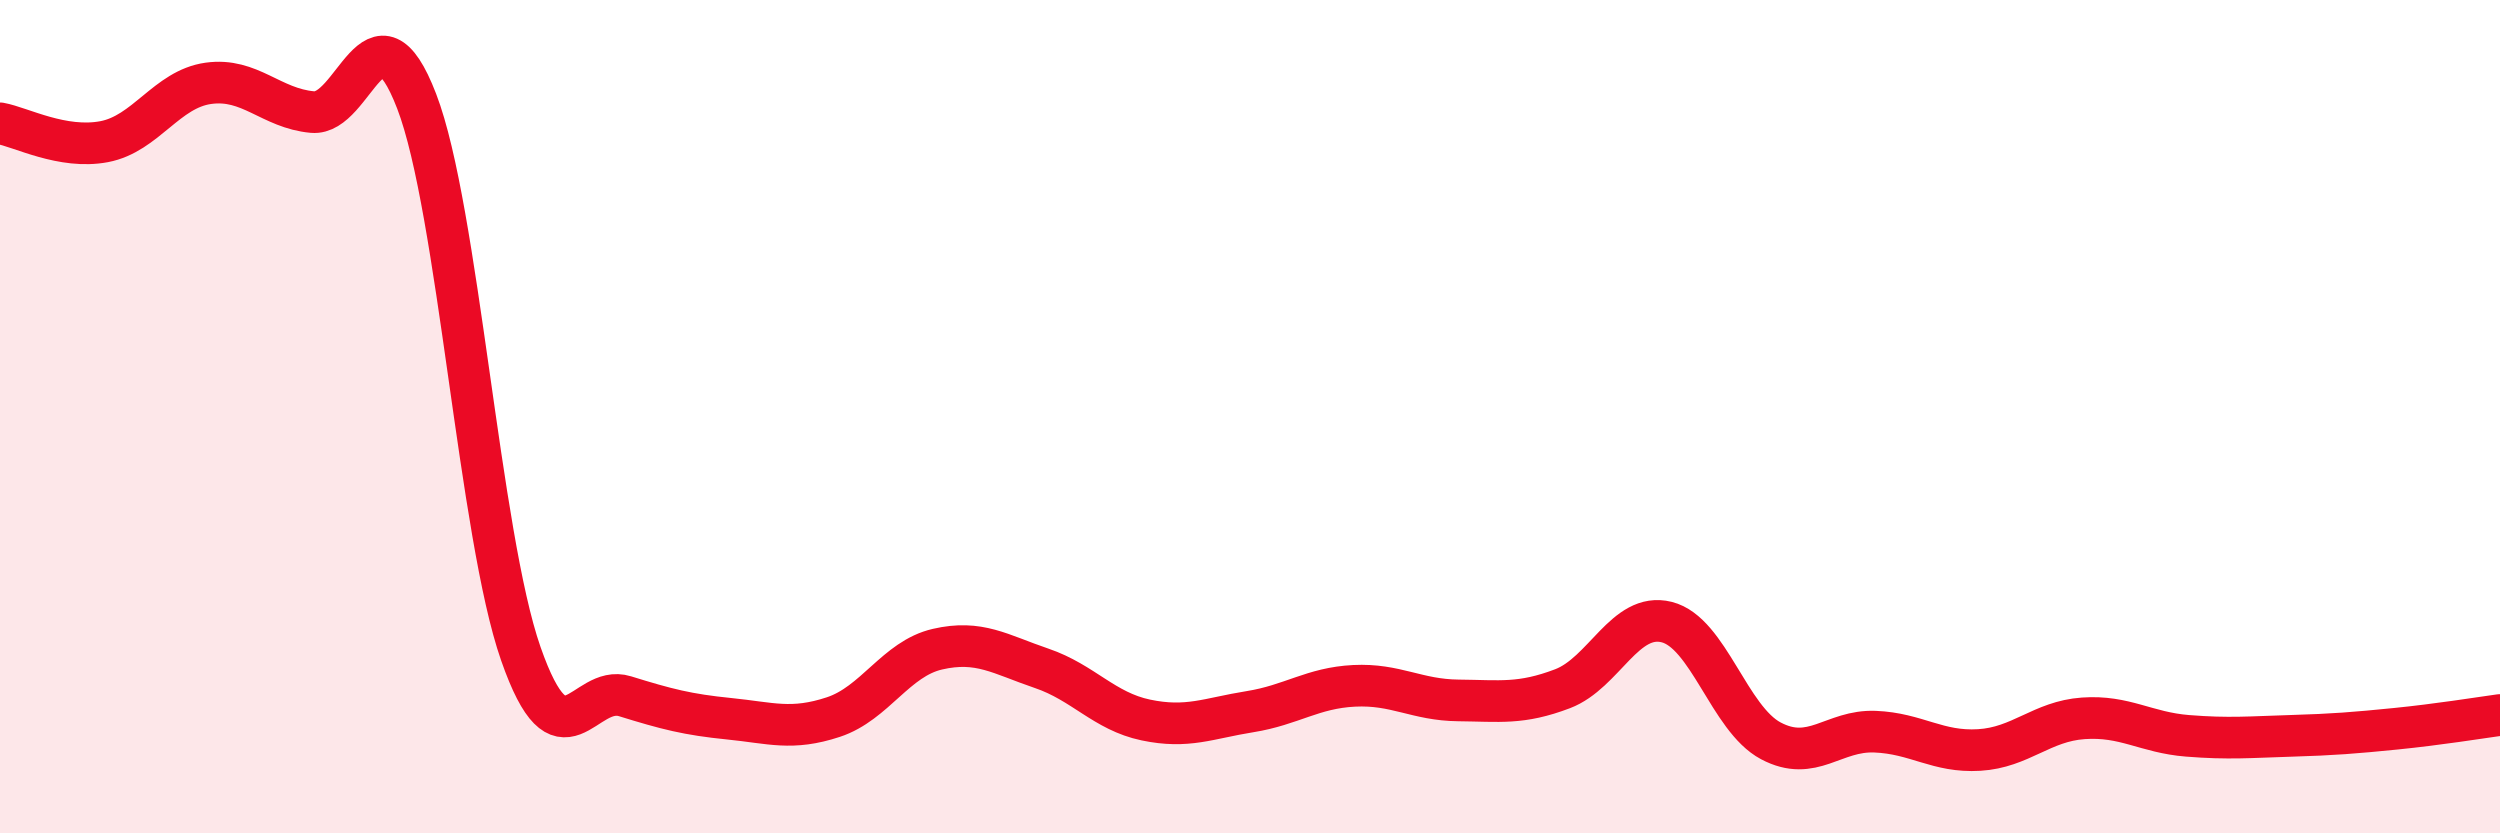
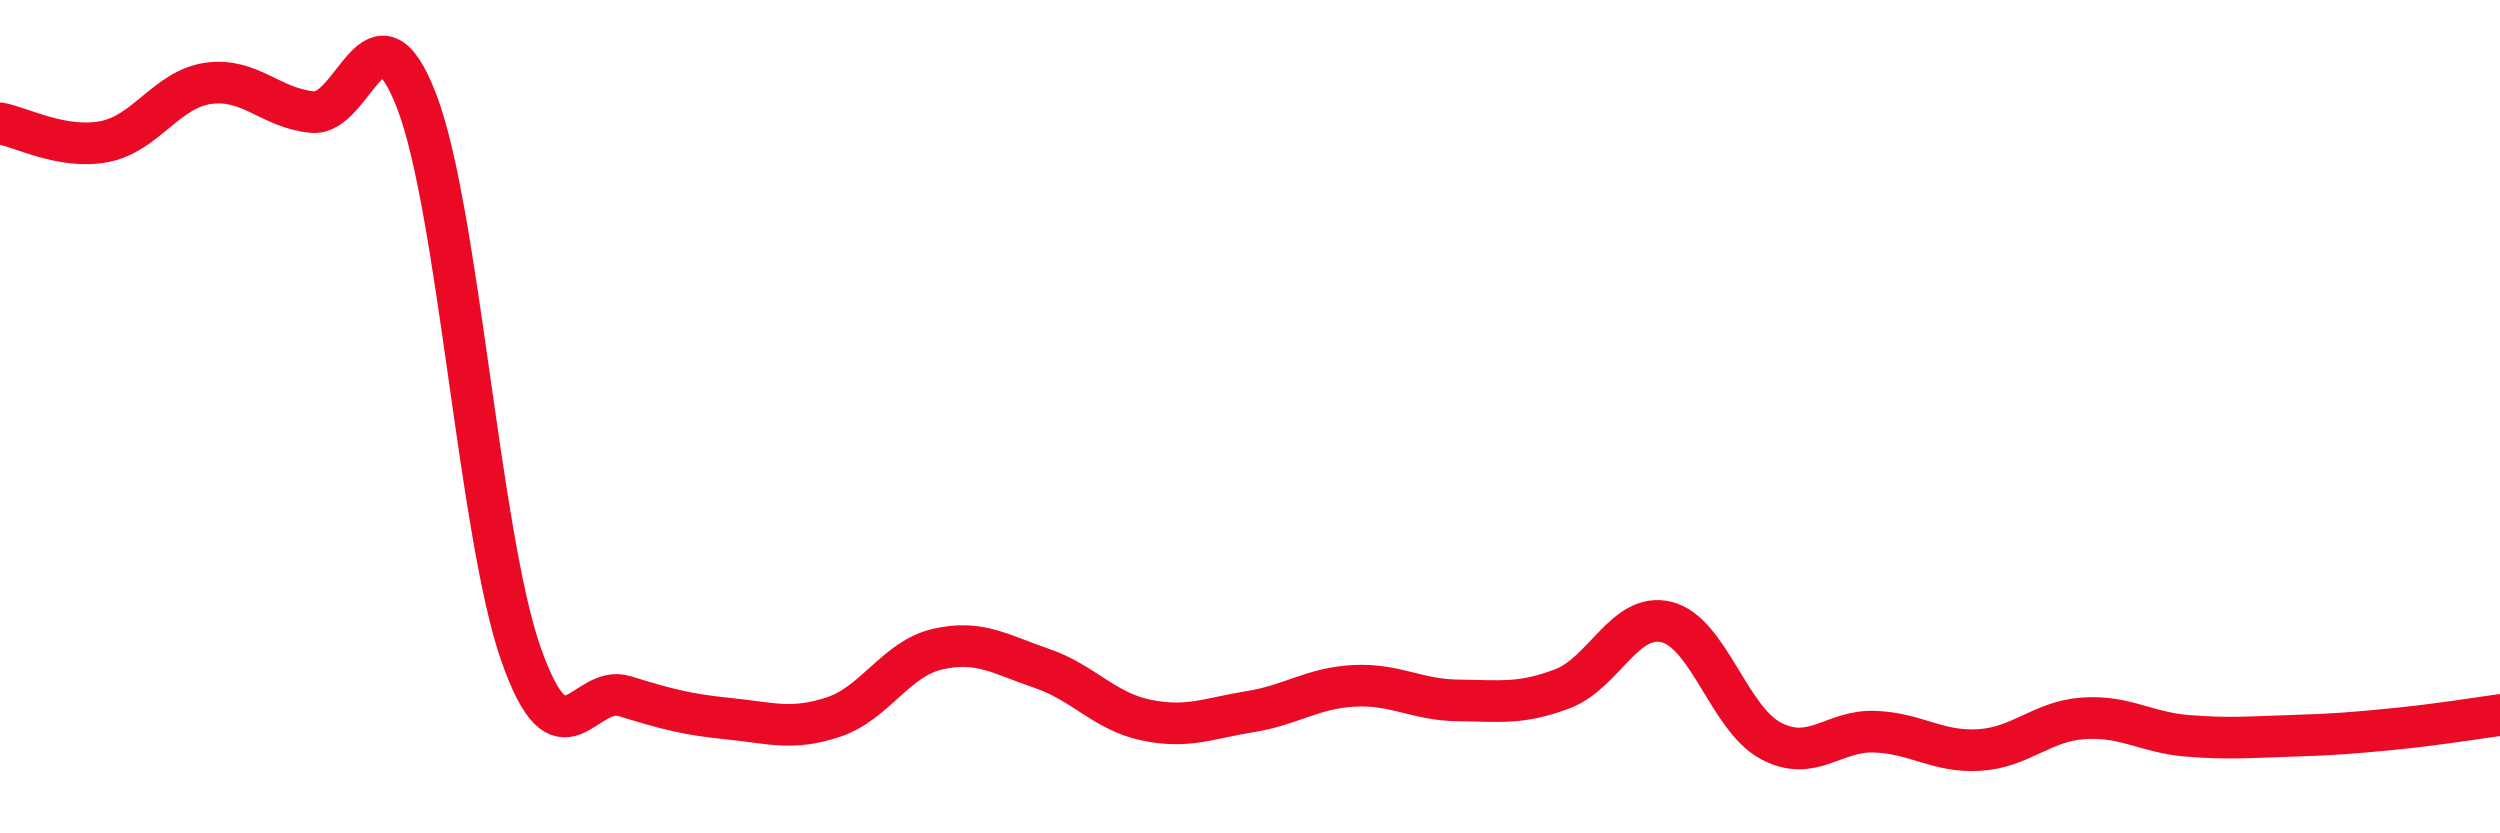
<svg xmlns="http://www.w3.org/2000/svg" width="60" height="20" viewBox="0 0 60 20">
-   <path d="M 0,2.96 C 0.5,3.05 1.5,3.59 2.5,3.4 C 3.5,3.21 4,2.14 5,2 C 6,1.86 6.5,2.6 7.5,2.69 C 8.5,2.78 9,-0.17 10,2.43 C 11,5.03 11.5,12.83 12.5,15.69 C 13.5,18.55 14,16.4 15,16.71 C 16,17.02 16.5,17.15 17.5,17.25 C 18.5,17.35 19,17.54 20,17.21 C 21,16.88 21.5,15.81 22.5,15.58 C 23.5,15.35 24,15.7 25,16.04 C 26,16.38 26.5,17.07 27.5,17.28 C 28.5,17.49 29,17.24 30,17.08 C 31,16.92 31.5,16.51 32.5,16.46 C 33.5,16.41 34,16.8 35,16.81 C 36,16.82 36.5,16.91 37.5,16.53 C 38.5,16.15 39,14.68 40,14.93 C 41,15.18 41.5,17.25 42.5,17.78 C 43.5,18.31 44,17.52 45,17.56 C 46,17.6 46.5,18.06 47.5,18 C 48.5,17.94 49,17.31 50,17.24 C 51,17.17 51.5,17.58 52.5,17.66 C 53.5,17.74 54,17.69 55,17.66 C 56,17.63 56.5,17.59 57.5,17.49 C 58.5,17.39 59.5,17.23 60,17.16L60 20L0 20Z" fill="#EB0A25" opacity="0.1" stroke-linecap="round" stroke-linejoin="round" />
  <path d="M 0,2.96 C 0.5,3.05 1.5,3.59 2.5,3.4 C 3.5,3.21 4,2.14 5,2 C 6,1.86 6.5,2.6 7.5,2.69 C 8.5,2.78 9,-0.17 10,2.43 C 11,5.03 11.5,12.83 12.5,15.69 C 13.5,18.55 14,16.4 15,16.71 C 16,17.02 16.5,17.15 17.5,17.25 C 18.5,17.35 19,17.54 20,17.21 C 21,16.88 21.5,15.81 22.5,15.58 C 23.5,15.35 24,15.7 25,16.04 C 26,16.38 26.5,17.07 27.5,17.28 C 28.5,17.49 29,17.24 30,17.08 C 31,16.92 31.5,16.51 32.5,16.46 C 33.5,16.41 34,16.8 35,16.81 C 36,16.82 36.5,16.91 37.5,16.53 C 38.5,16.15 39,14.68 40,14.93 C 41,15.18 41.5,17.25 42.5,17.78 C 43.5,18.31 44,17.52 45,17.56 C 46,17.6 46.5,18.06 47.5,18 C 48.5,17.94 49,17.31 50,17.24 C 51,17.17 51.5,17.58 52.5,17.66 C 53.5,17.74 54,17.69 55,17.66 C 56,17.63 56.5,17.59 57.5,17.49 C 58.5,17.39 59.5,17.23 60,17.16" stroke="#EB0A25" stroke-width="1" fill="none" stroke-linecap="round" stroke-linejoin="round" />
</svg>